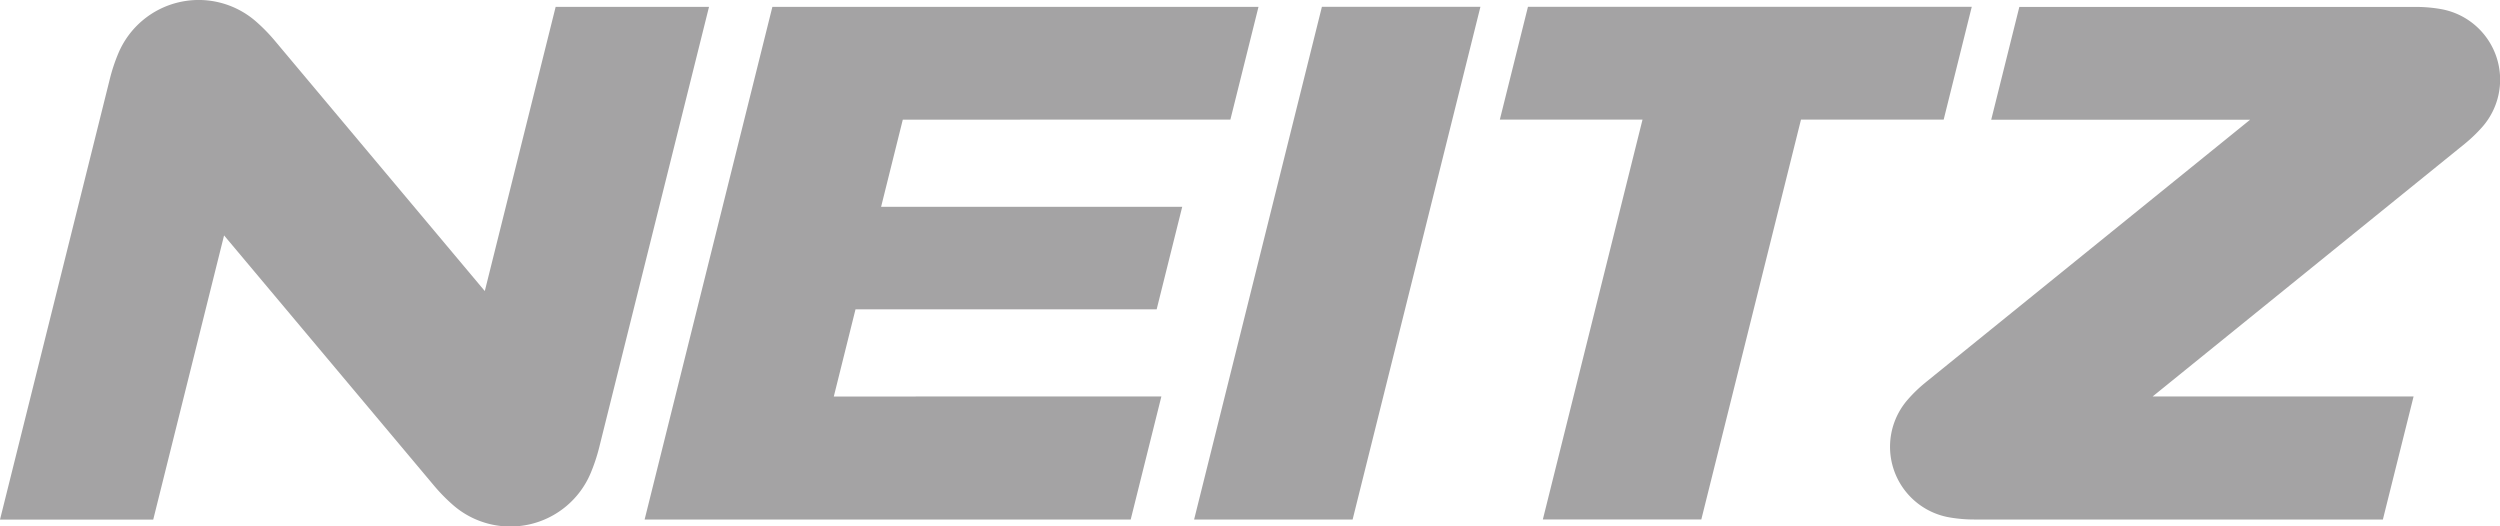
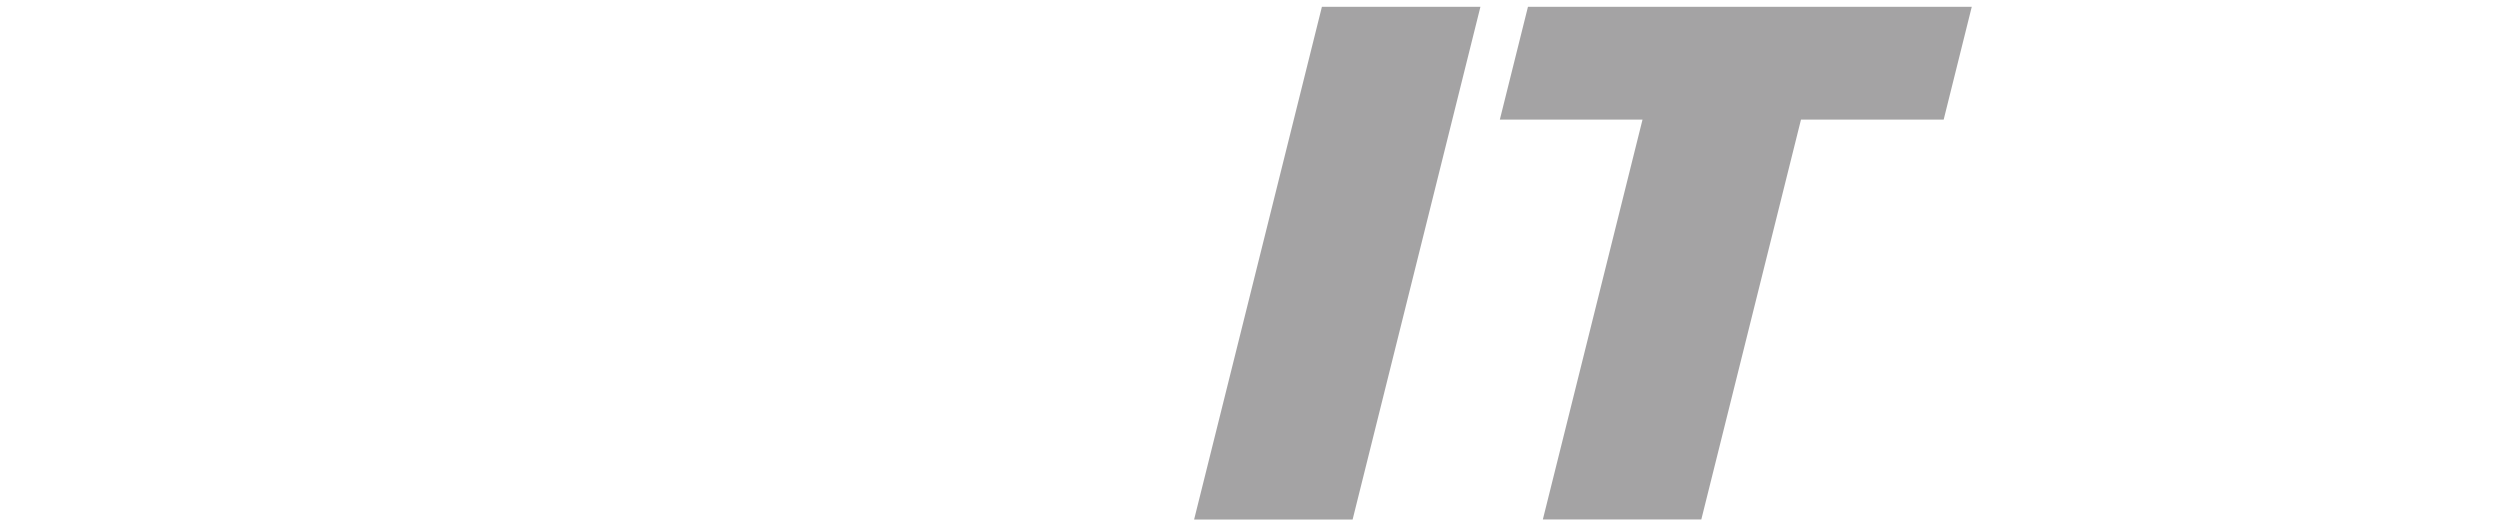
<svg xmlns="http://www.w3.org/2000/svg" id="Layer_1" data-name="Layer 1" viewBox="0 0 732.58 154.28">
  <defs>
    <style>.cls-1{fill:#a4a3a4;}</style>
  </defs>
  <polygon class="cls-1" points="452.1 152.23 481.31 35.05 439.5 35.05 447.74 2 577.79 1.99 569.56 35.04 527.75 35.04 498.54 152.22 452.1 152.23" />
-   <path class="cls-1" d="M330.9,315.32A25.53,25.53,0,0,0,371.26,306a52.36,52.36,0,0,0,2.48-7.44l32.2-129.18H361l-20.76,83.27L278.7,179.28a50.86,50.86,0,0,0-5.48-5.6A25.54,25.54,0,0,0,232.85,183a51.36,51.36,0,0,0-2.47,7.43l-32.2,129.19h44.9l20.76-83.28,61.57,73.38a51,51,0,0,0,5.49,5.6" transform="translate(-198.18 -167.36)" />
-   <path class="cls-1" d="M762.41,279.44l95.13-77H781.67l8.24-33.05H906.18a42.24,42.24,0,0,1,7.09.6,21,21,0,0,1,12.26,34.62,44.28,44.28,0,0,1-5.14,4.92l-91.41,74h76.46l-9,36.06H776.63a42.06,42.06,0,0,1-7.09-.6,21,21,0,0,1-12.26-34.61,41.23,41.23,0,0,1,5.13-4.93" transform="translate(-198.18 -167.36)" />
  <polygon class="cls-1" points="396.36 152.23 349.91 152.24 387.36 2 433.81 2 396.36 152.23" />
-   <polygon class="cls-1" points="188.89 152.25 226.33 2.02 368.78 2.01 360.54 35.05 264.55 35.06 258.19 60.6 346.43 60.59 338.94 90.64 250.69 90.65 244.33 116.19 340.32 116.18 331.33 152.24 188.89 152.25" />
</svg>